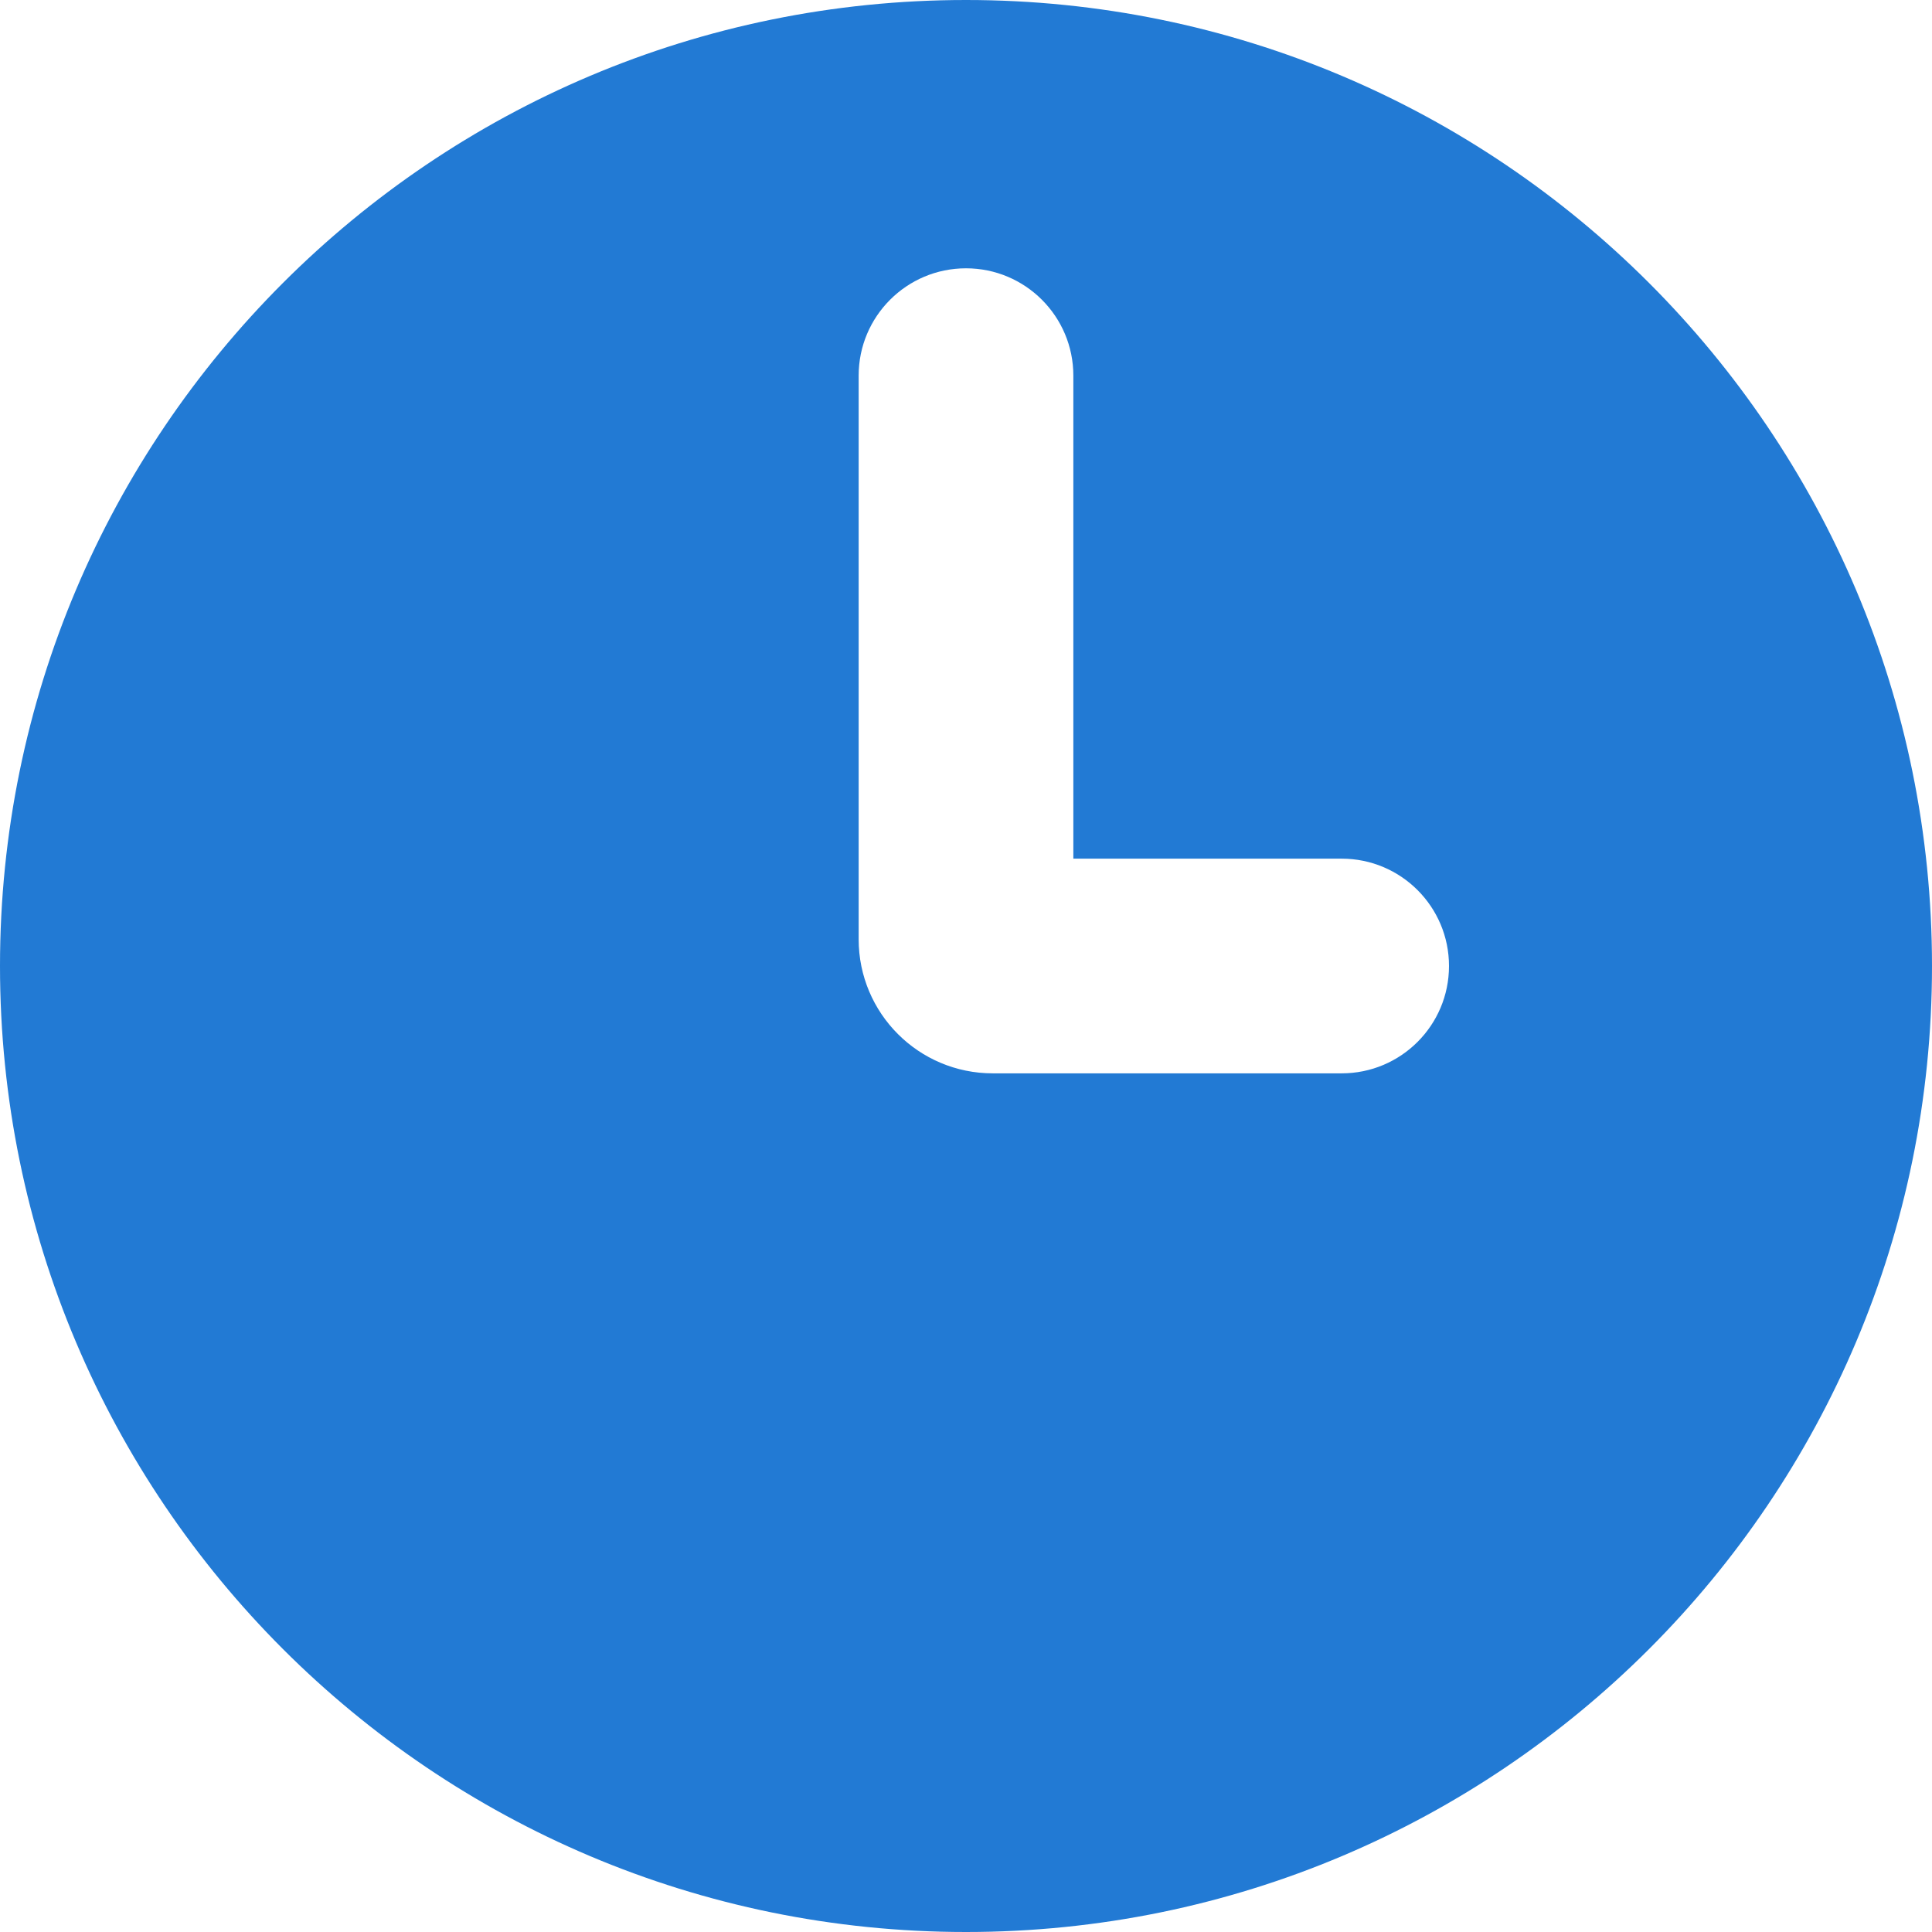
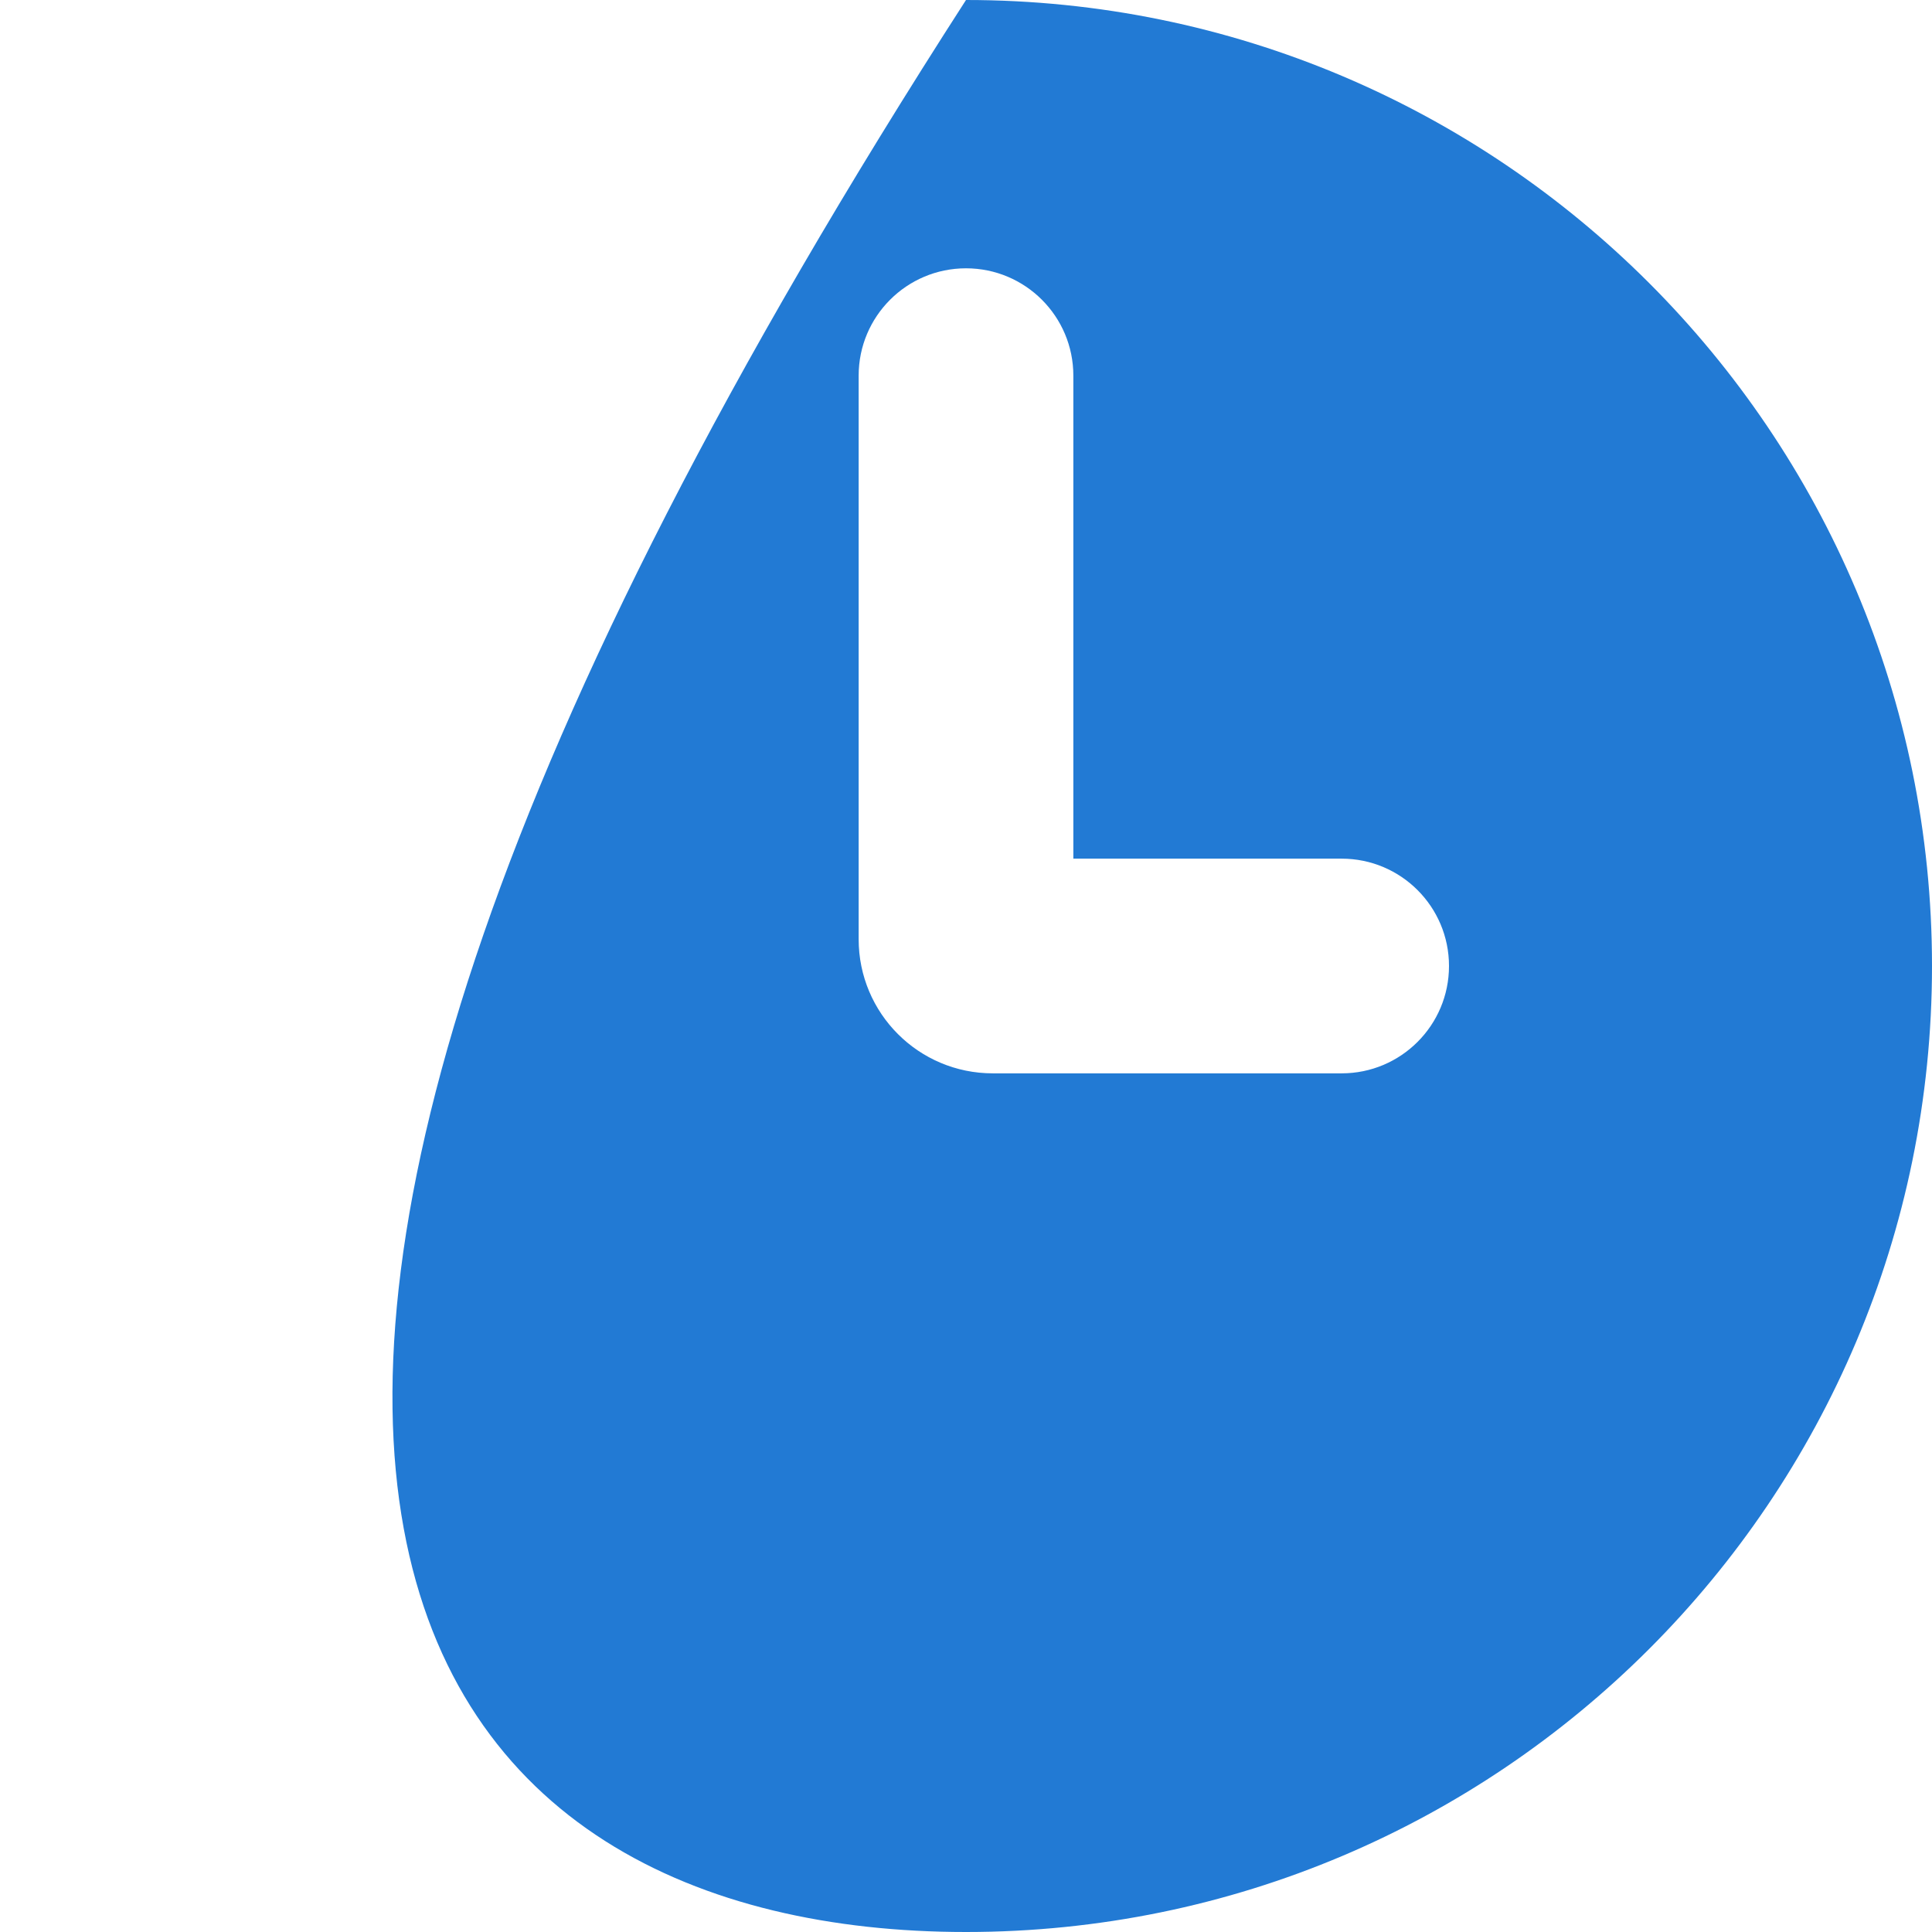
<svg xmlns="http://www.w3.org/2000/svg" viewBox="0 0 16.00 16.00" data-guides="{&quot;vertical&quot;:[],&quot;horizontal&quot;:[]}">
  <defs />
-   <path fill="#227ad4" stroke="none" fill-opacity="1" stroke-width="1" stroke-opacity="1" clip-rule="evenodd" fill-rule="evenodd" id="tSvg133e388774a" title="Path 1" d="M8 16C12.418 16 16 12.418 16 8C16 3.582 12.418 0 8 0C3.582 0 0 3.582 0 8C0 12.418 3.582 16 8 16ZM8.889 3.111C8.889 2.62 8.491 2.222 8 2.222C7.509 2.222 7.111 2.62 7.111 3.111C7.111 4.667 7.111 6.222 7.111 7.778C7.111 8.392 7.608 8.889 8.222 8.889C9.185 8.889 10.148 8.889 11.111 8.889C11.602 8.889 12 8.491 12 8C12 7.509 11.602 7.111 11.111 7.111C10.37 7.111 9.63 7.111 8.889 7.111C8.889 5.778 8.889 4.444 8.889 3.111Z" />
+   <path fill="#227ad4" stroke="none" fill-opacity="1" stroke-width="1" stroke-opacity="1" clip-rule="evenodd" fill-rule="evenodd" id="tSvg133e388774a" title="Path 1" d="M8 16C12.418 16 16 12.418 16 8C16 3.582 12.418 0 8 0C0 12.418 3.582 16 8 16ZM8.889 3.111C8.889 2.62 8.491 2.222 8 2.222C7.509 2.222 7.111 2.62 7.111 3.111C7.111 4.667 7.111 6.222 7.111 7.778C7.111 8.392 7.608 8.889 8.222 8.889C9.185 8.889 10.148 8.889 11.111 8.889C11.602 8.889 12 8.491 12 8C12 7.509 11.602 7.111 11.111 7.111C10.37 7.111 9.63 7.111 8.889 7.111C8.889 5.778 8.889 4.444 8.889 3.111Z" />
</svg>